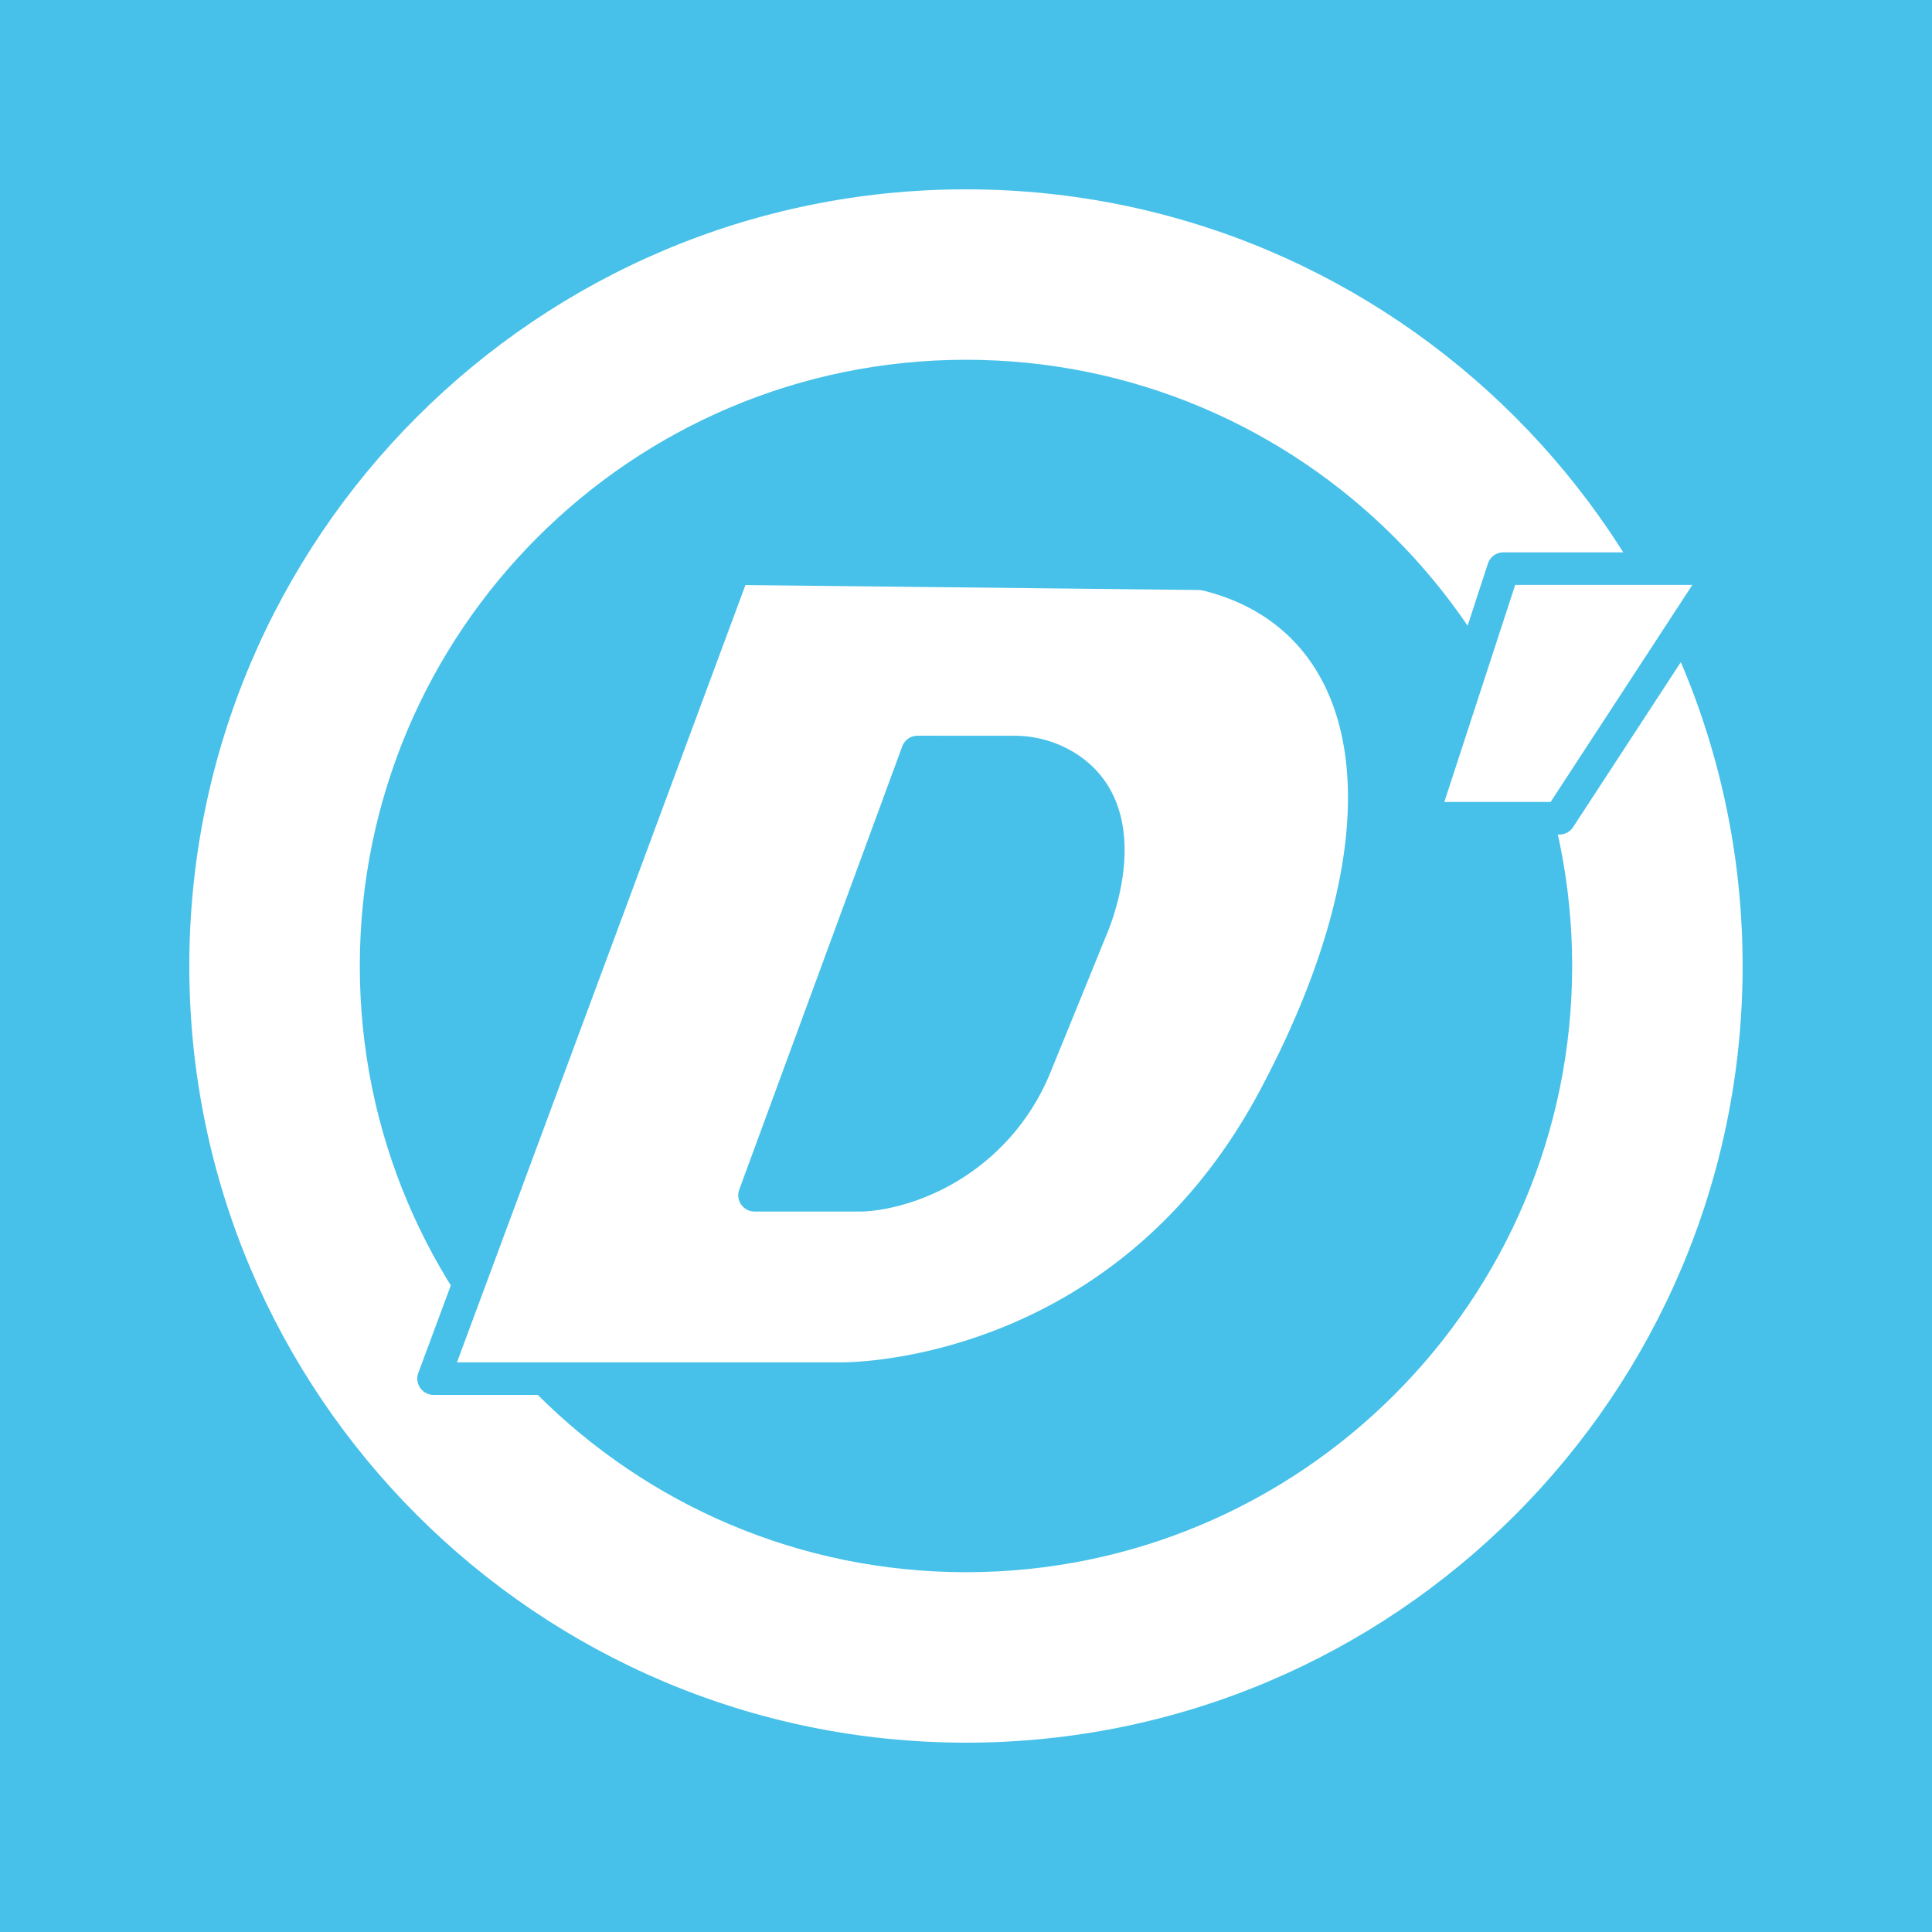
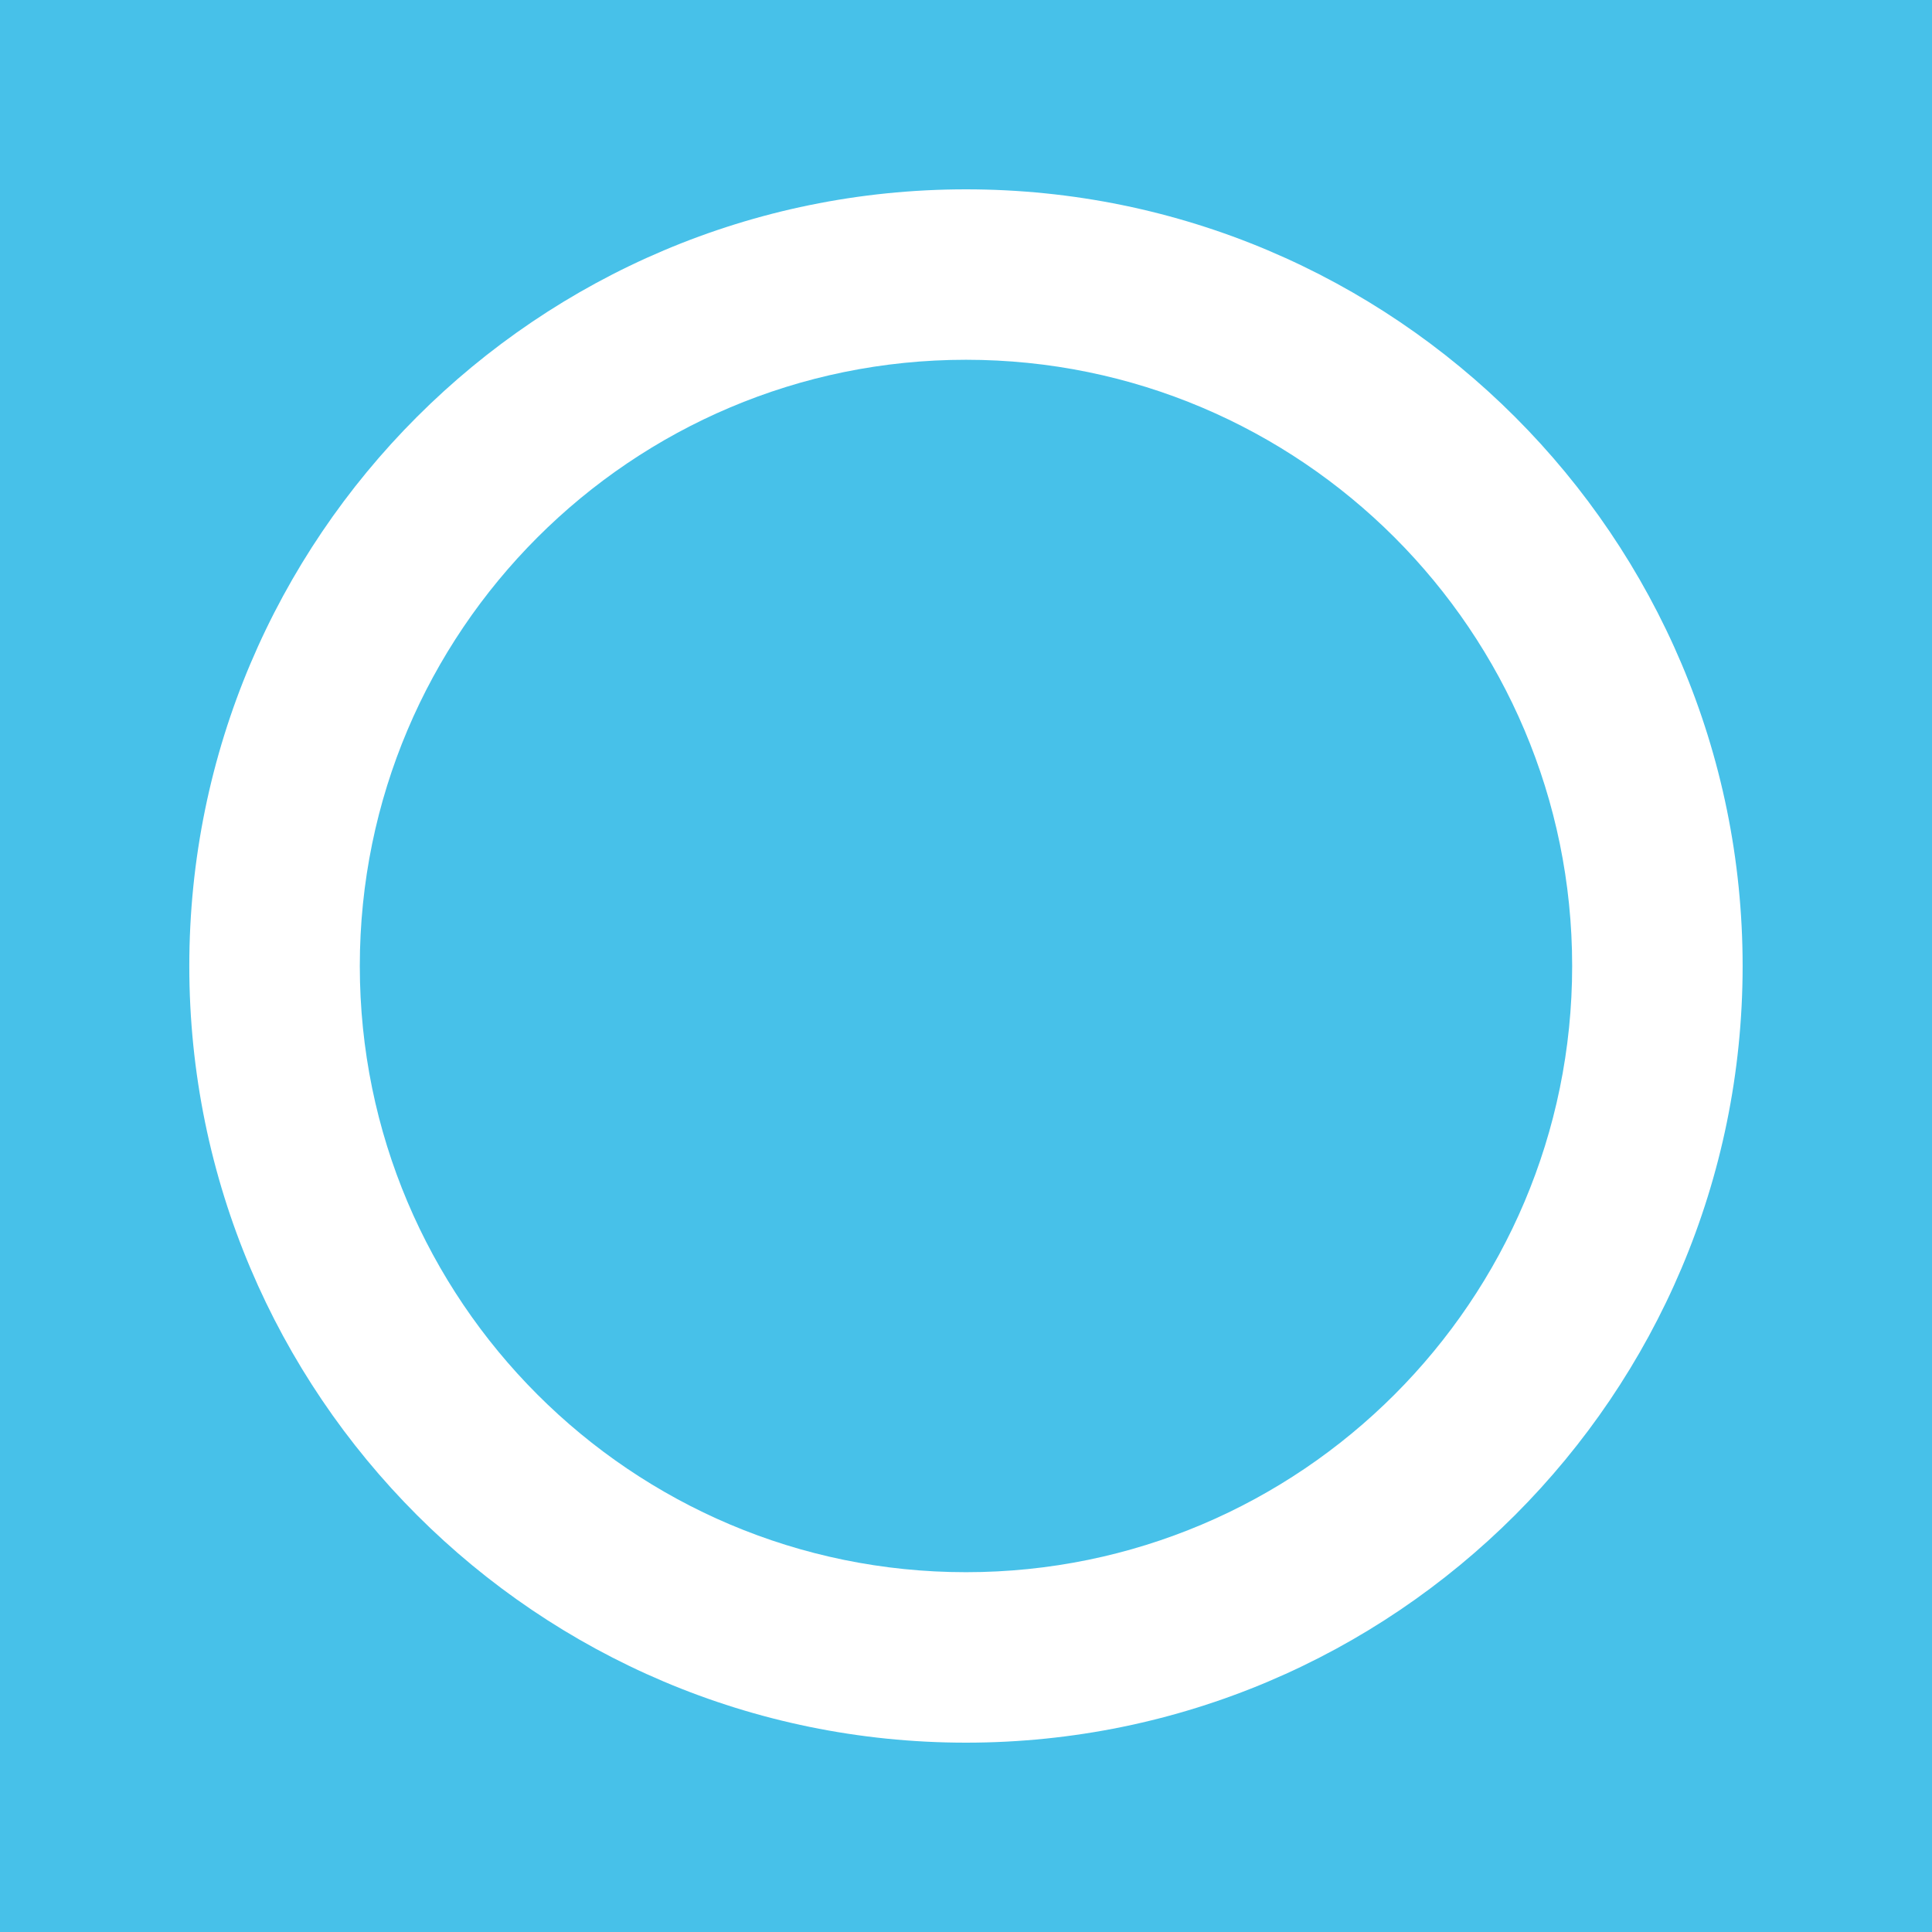
<svg xmlns="http://www.w3.org/2000/svg" data-bbox="0 0 55 55" viewBox="0 0 55 55" height="55" width="55" data-type="ugc">
  <rect x="0" y="0" width="55" height="55" fill="#333333" stroke="none" />
  <g>
    <g clip-path="url(#48936c37-4051-499f-adb0-d5d0c6a71228)">
      <path fill="#47C1E9" d="M55 0v55H0V0z" />
-       <path fill="#47C1E9" d="M27.5 55C42.688 55 55 42.69 55 27.5 55 12.314 42.688 0 27.5 0S0 12.314 0 27.5C0 42.69 12.312 55 27.5 55" />
      <path fill="#ffffff" d="M27.499 5.39c12.202 0 22.11 9.907 22.11 22.11S39.701 49.61 27.5 49.61 5.389 39.702 5.389 27.5s9.908-22.11 22.11-22.11m0 4.852c-9.524 0-17.256 7.732-17.256 17.257S17.974 44.757 27.5 44.757c9.524 0 17.256-7.733 17.256-17.258S37.024 10.242 27.5 10.242" clip-rule="evenodd" fill-rule="evenodd" />
-       <path stroke-linejoin="round" stroke-linecap="square" stroke-miterlimit="1.5" stroke-width=".927" stroke="#47C1E9" fill="#ffffff" d="m20.9 16.188 13.203.144q.149.002.293.038c4.75 1.206 6.173 6.85 1.876 14.9-4.341 8.136-12.326 7.976-12.326 7.976H12.343zm5.22 5.22-4.64 12.618h3.046s1.012 0 2.236-.656a5.96 5.96 0 0 0 2.71-3.01c.54-1.316 1.58-3.876 1.58-3.876s1.495-3.282-.688-4.65a2.8 2.8 0 0 0-1.485-.425zm16.678-5.22h6.236l-4.64 7.106h-3.916z" clip-rule="evenodd" fill-rule="evenodd" />
    </g>
    <defs fill="none">
      <clipPath id="48936c37-4051-499f-adb0-d5d0c6a71228">
        <path fill="#ffffff" d="M55 0v55H0V0z" />
      </clipPath>
    </defs>
  </g>
</svg>